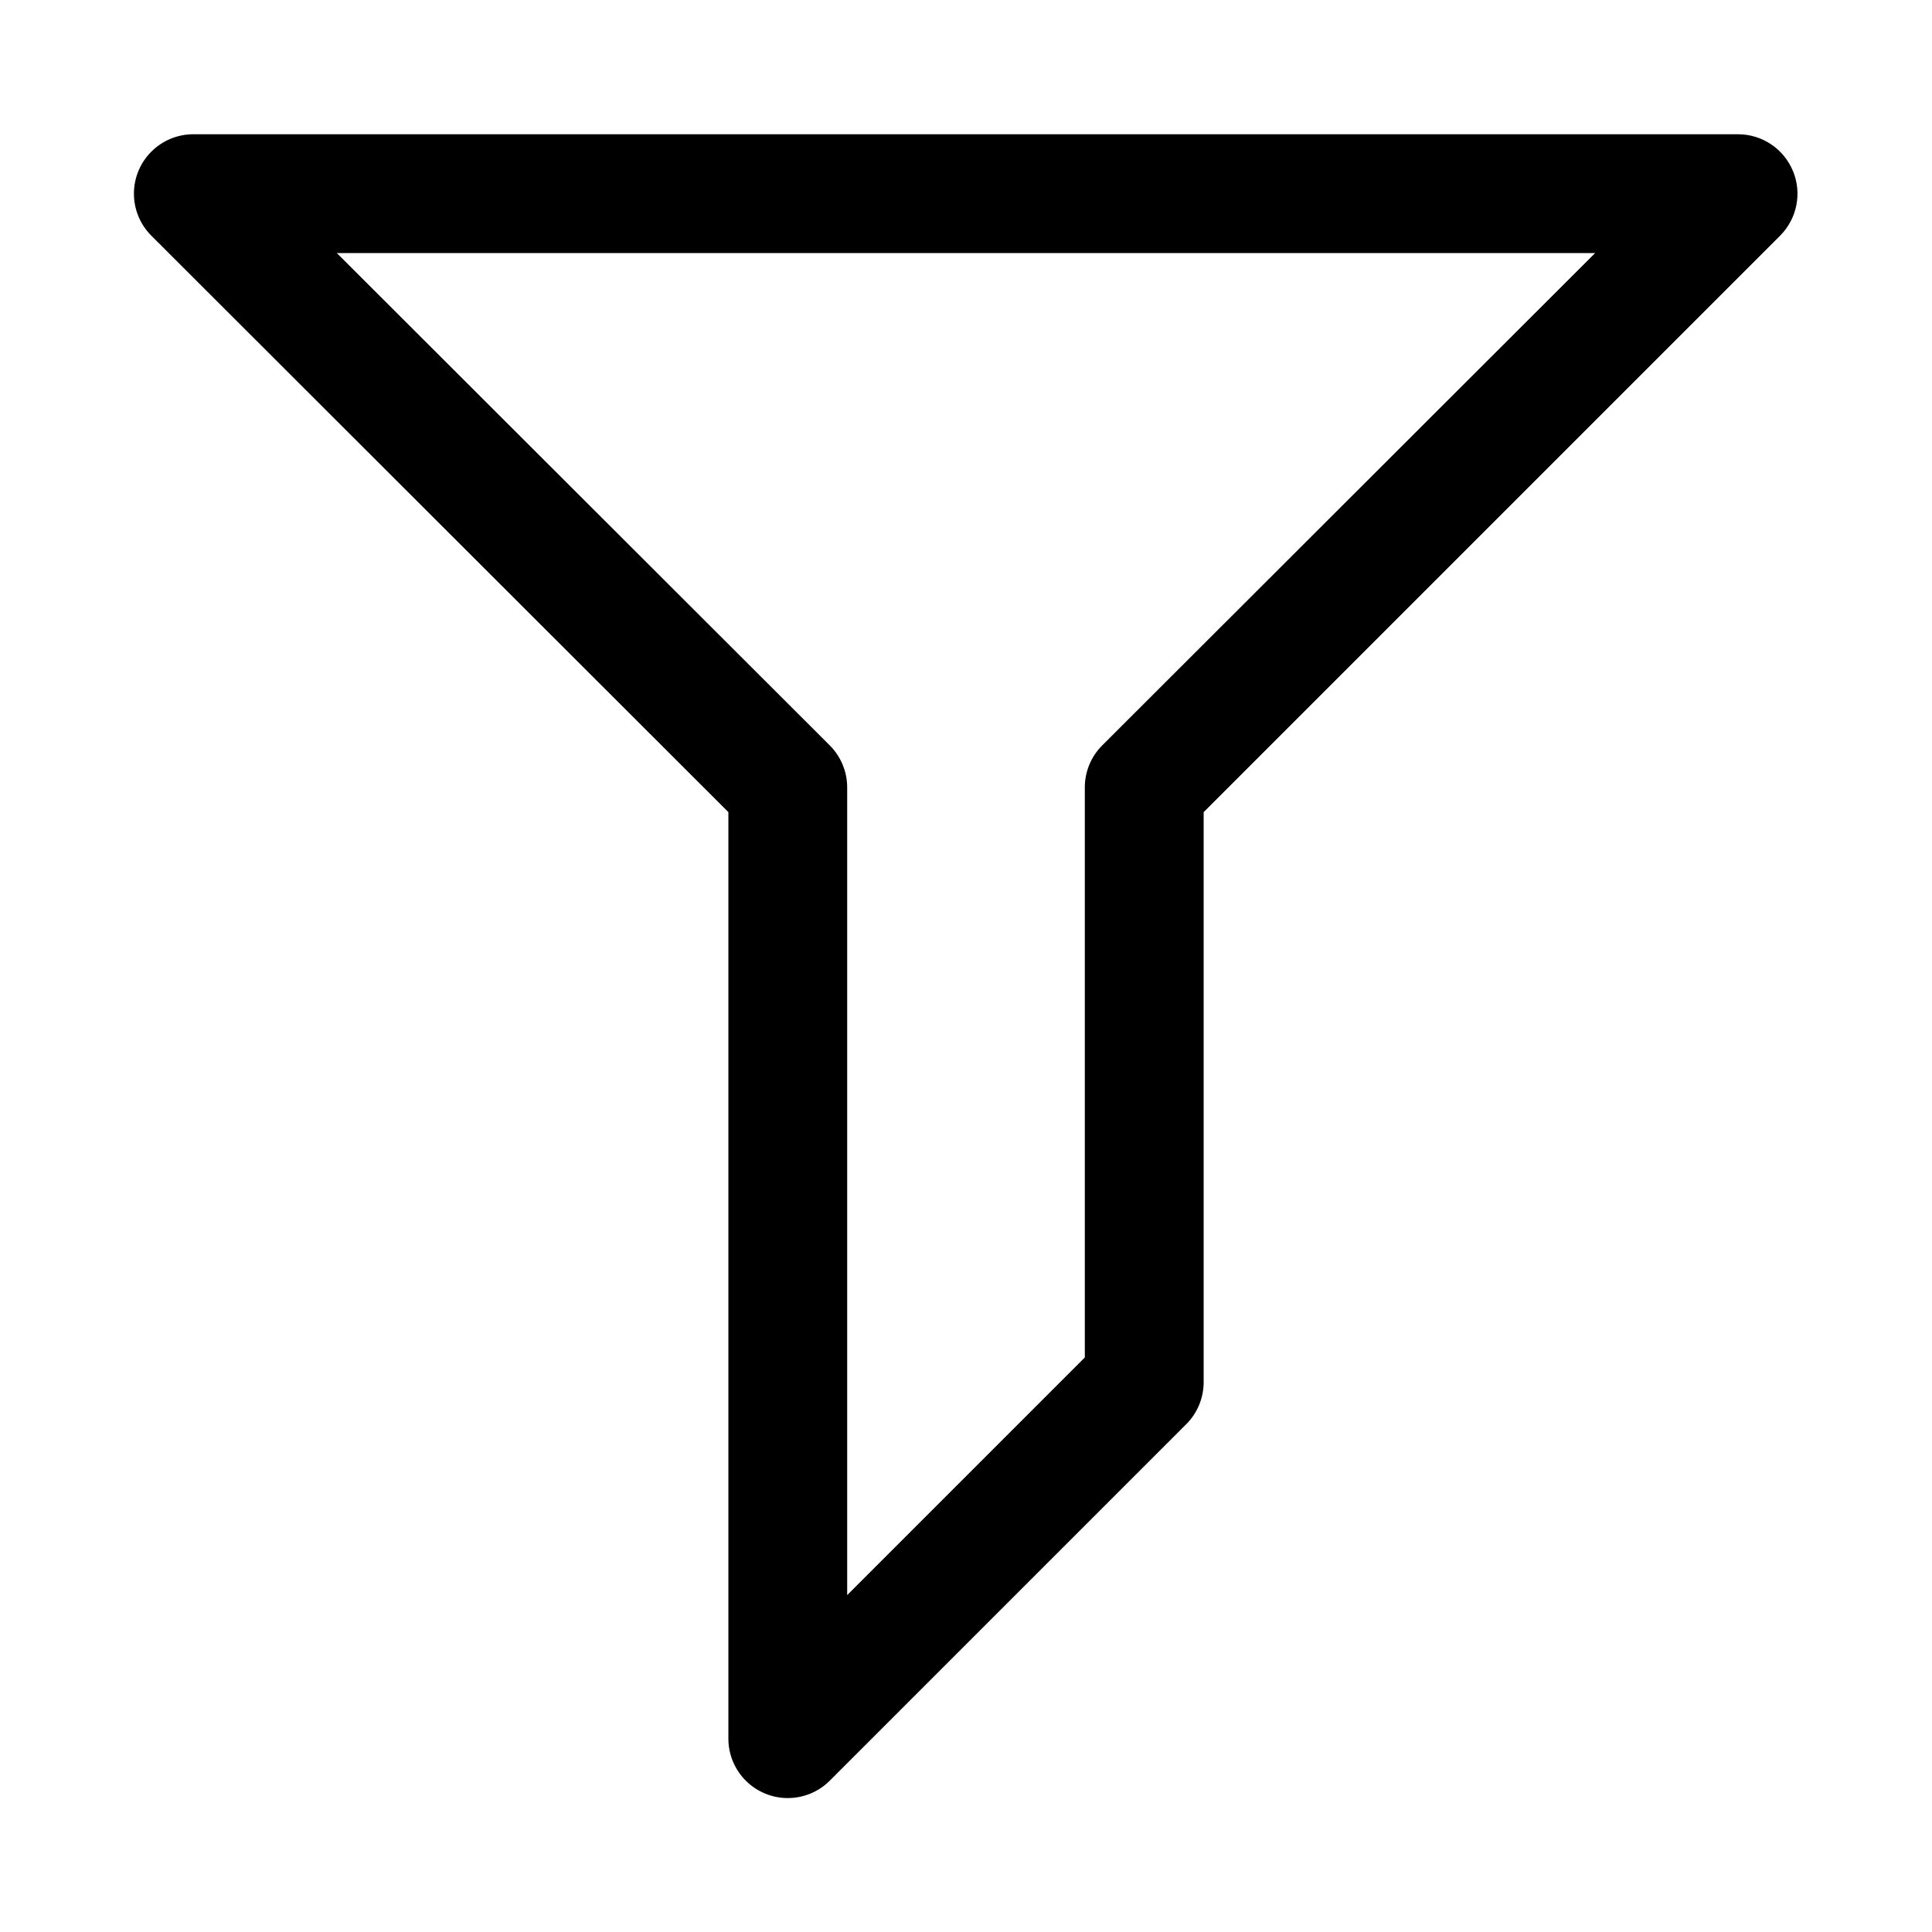
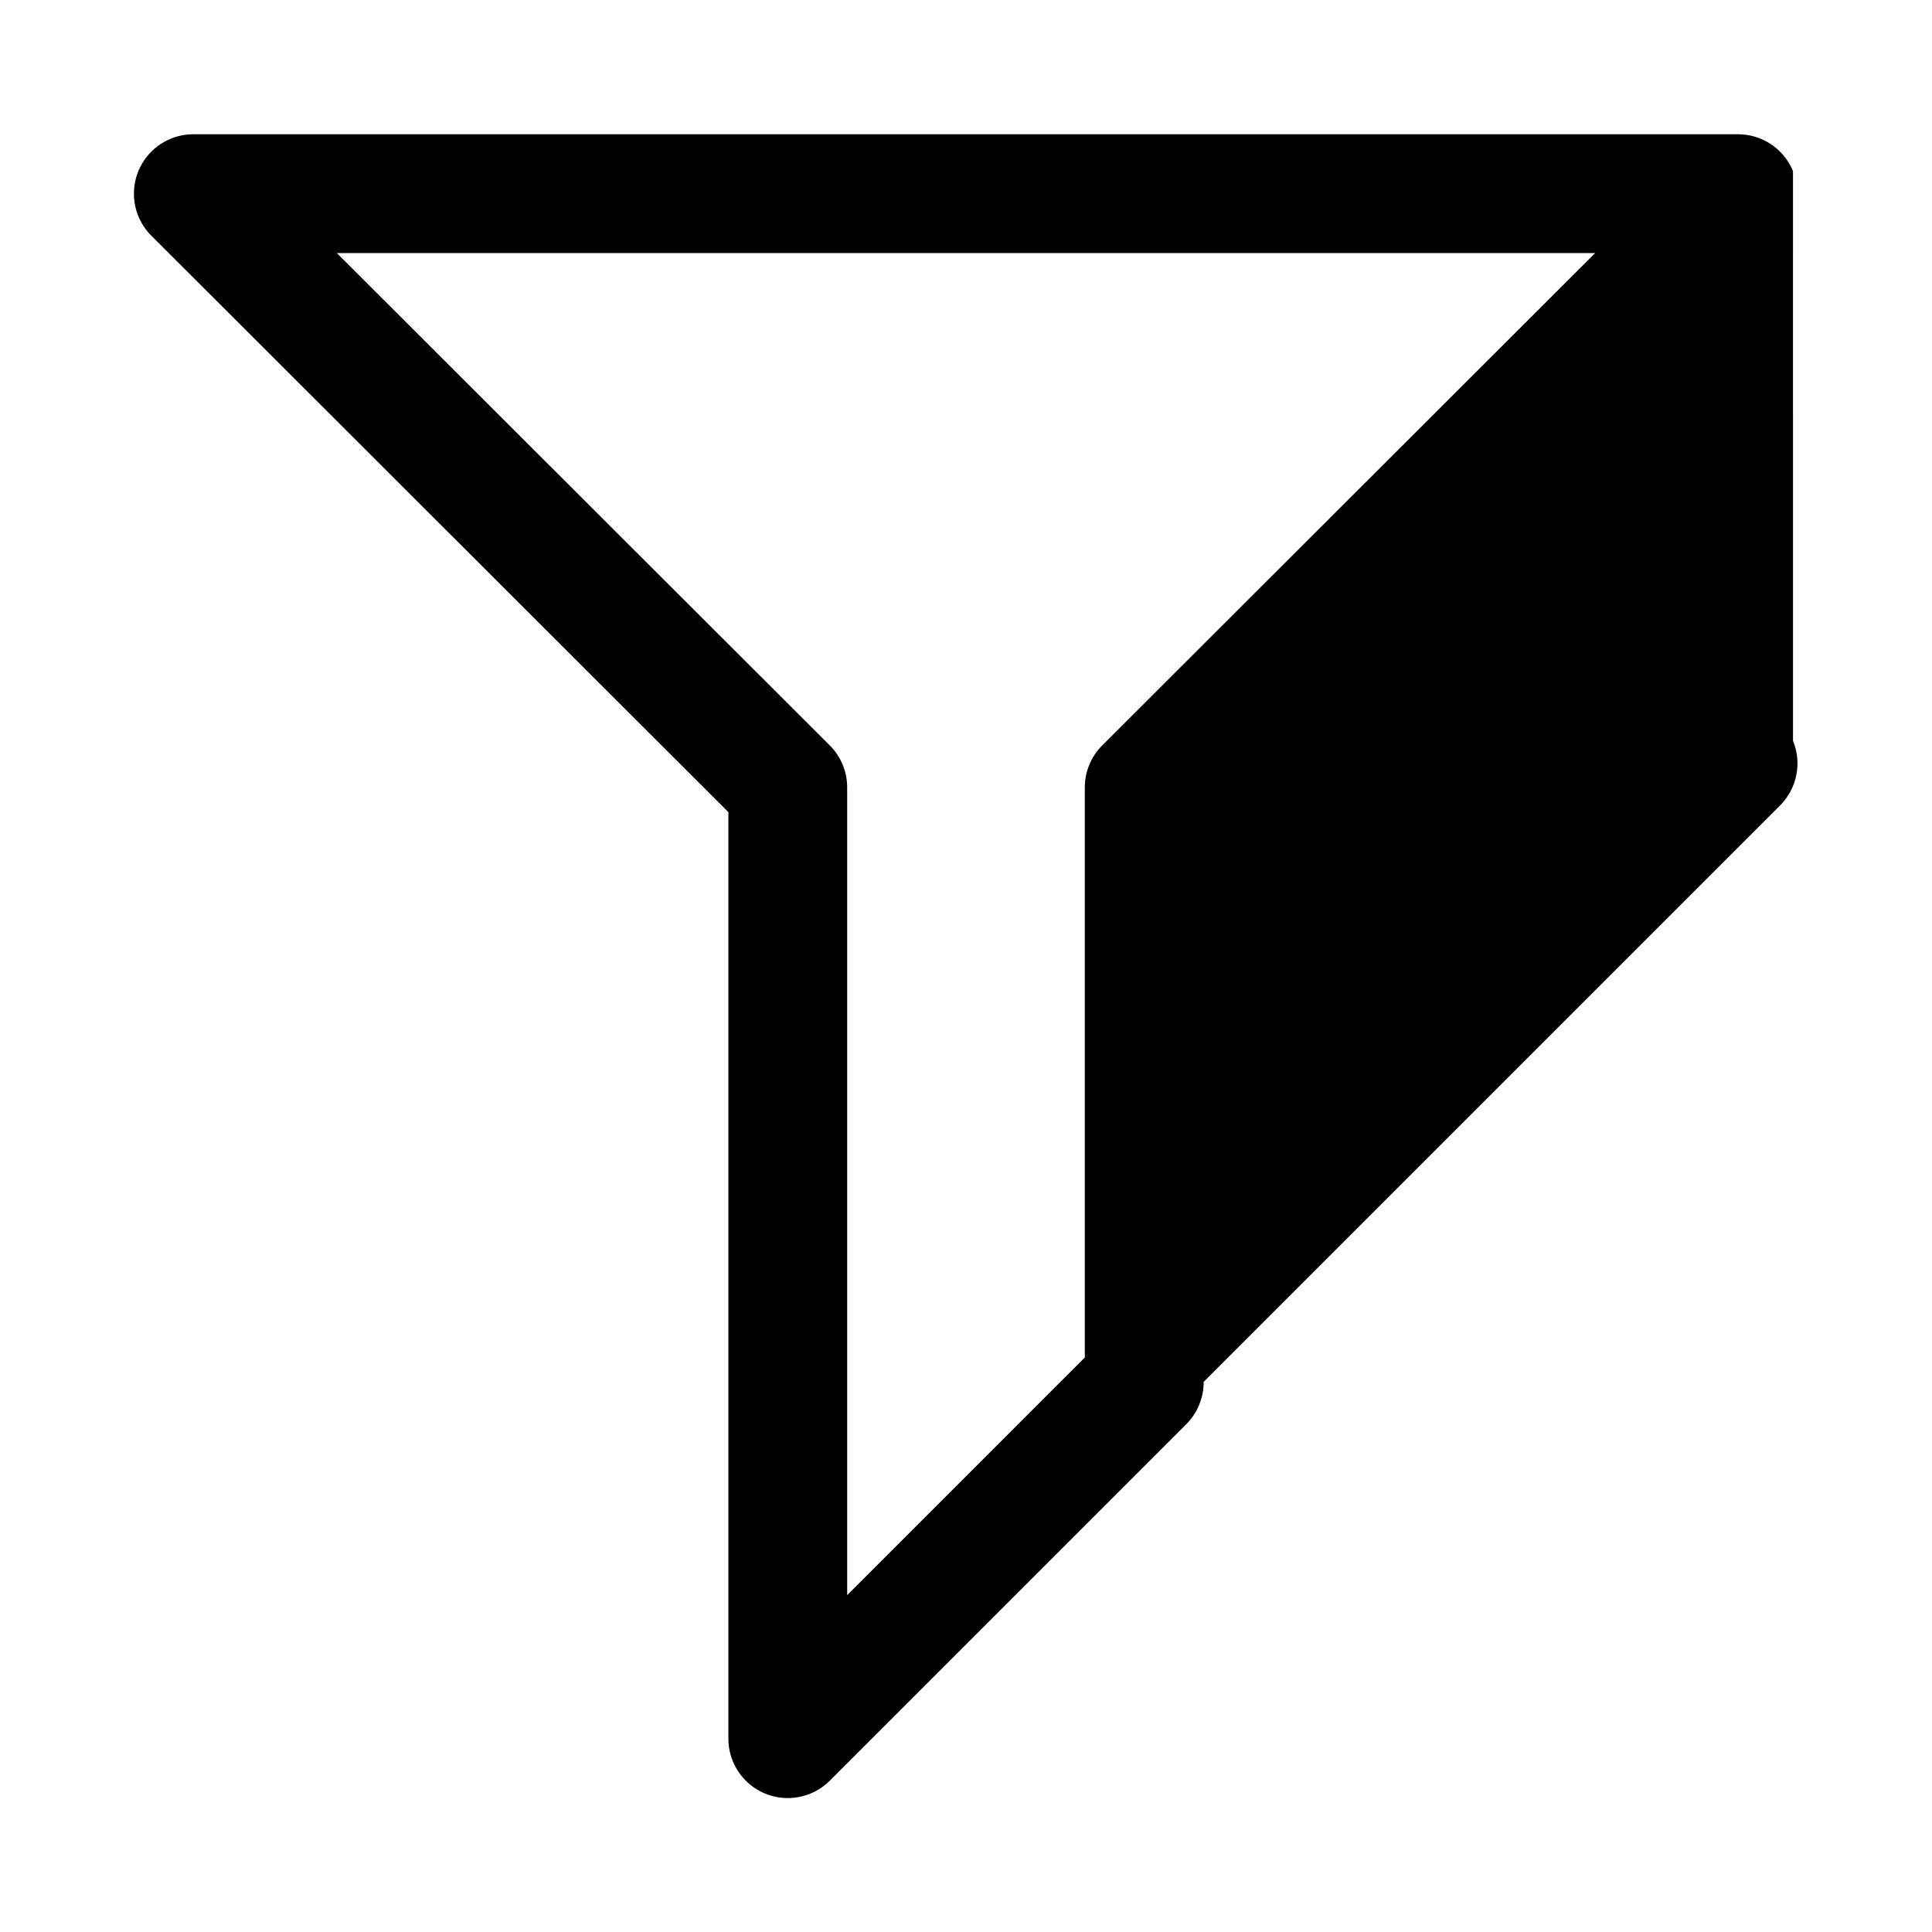
<svg xmlns="http://www.w3.org/2000/svg" fill="#000000" width="800px" height="800px" version="1.1" viewBox="144 144 512 512">
-   <path d="m619.16 189.34c-1.184-2.875-3.188-5.336-5.766-7.074s-5.609-2.672-8.719-2.688h-409.35c-4.191-0.023-8.223 1.625-11.195 4.582-2.973 2.957-4.641 6.981-4.637 11.176 0 4.191 1.68 8.211 4.656 11.164l152.88 152.72v245.45c-0.027 4.191 1.625 8.223 4.582 11.195 2.957 2.973 6.981 4.644 11.172 4.641 4.195-0.004 8.215-1.68 11.168-4.66l94.465-94.465v0.004c2.945-2.973 4.59-6.996 4.566-11.18v-150.98l152.88-152.88h-0.004c2.156-2.203 3.617-4.984 4.203-8.008 0.59-3.023 0.277-6.148-0.895-8.996zm-183.11 152.25c-2.945 2.969-4.59 6.992-4.562 11.176v150.98l-62.977 62.977v-213.96c0.023-4.184-1.621-8.207-4.566-11.176l-130.68-130.52h333.46z" />
+   <path d="m619.16 189.34c-1.184-2.875-3.188-5.336-5.766-7.074s-5.609-2.672-8.719-2.688h-409.35c-4.191-0.023-8.223 1.625-11.195 4.582-2.973 2.957-4.641 6.981-4.637 11.176 0 4.191 1.68 8.211 4.656 11.164l152.88 152.72v245.45c-0.027 4.191 1.625 8.223 4.582 11.195 2.957 2.973 6.981 4.644 11.172 4.641 4.195-0.004 8.215-1.68 11.168-4.66l94.465-94.465v0.004c2.945-2.973 4.59-6.996 4.566-11.18l152.88-152.88h-0.004c2.156-2.203 3.617-4.984 4.203-8.008 0.59-3.023 0.277-6.148-0.895-8.996zm-183.11 152.25c-2.945 2.969-4.59 6.992-4.562 11.176v150.98l-62.977 62.977v-213.96c0.023-4.184-1.621-8.207-4.566-11.176l-130.68-130.52h333.46z" />
</svg>